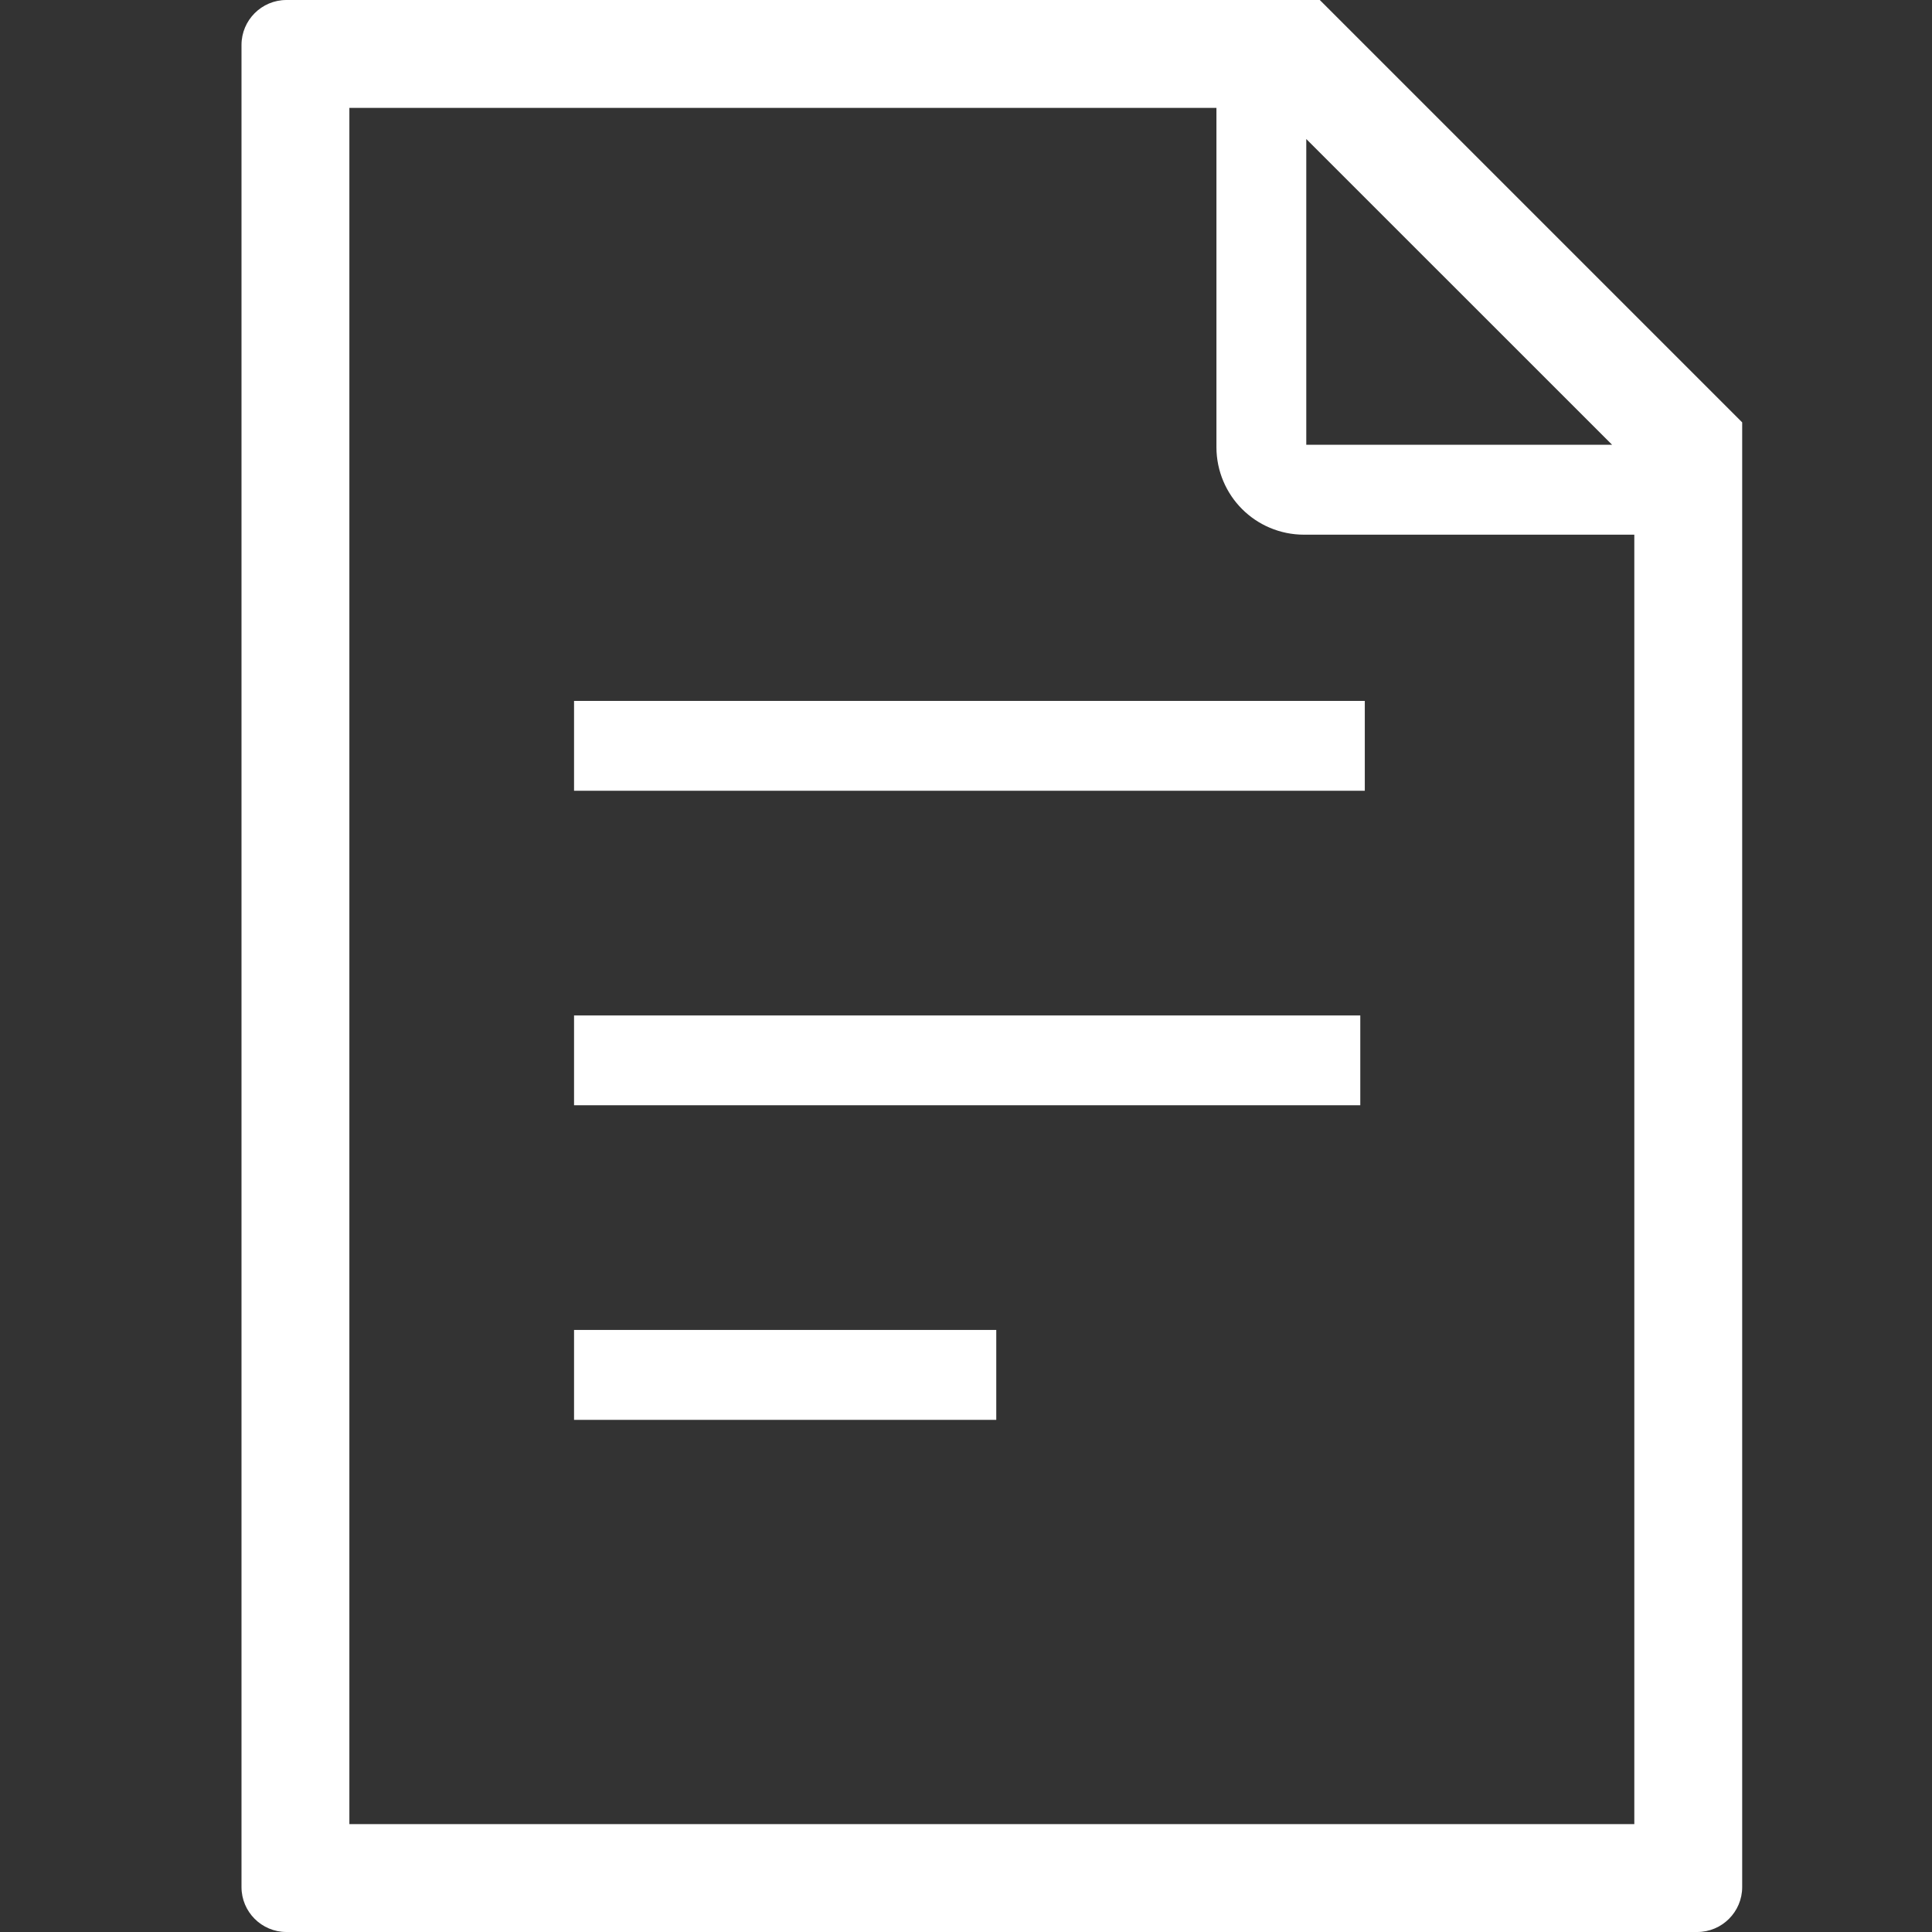
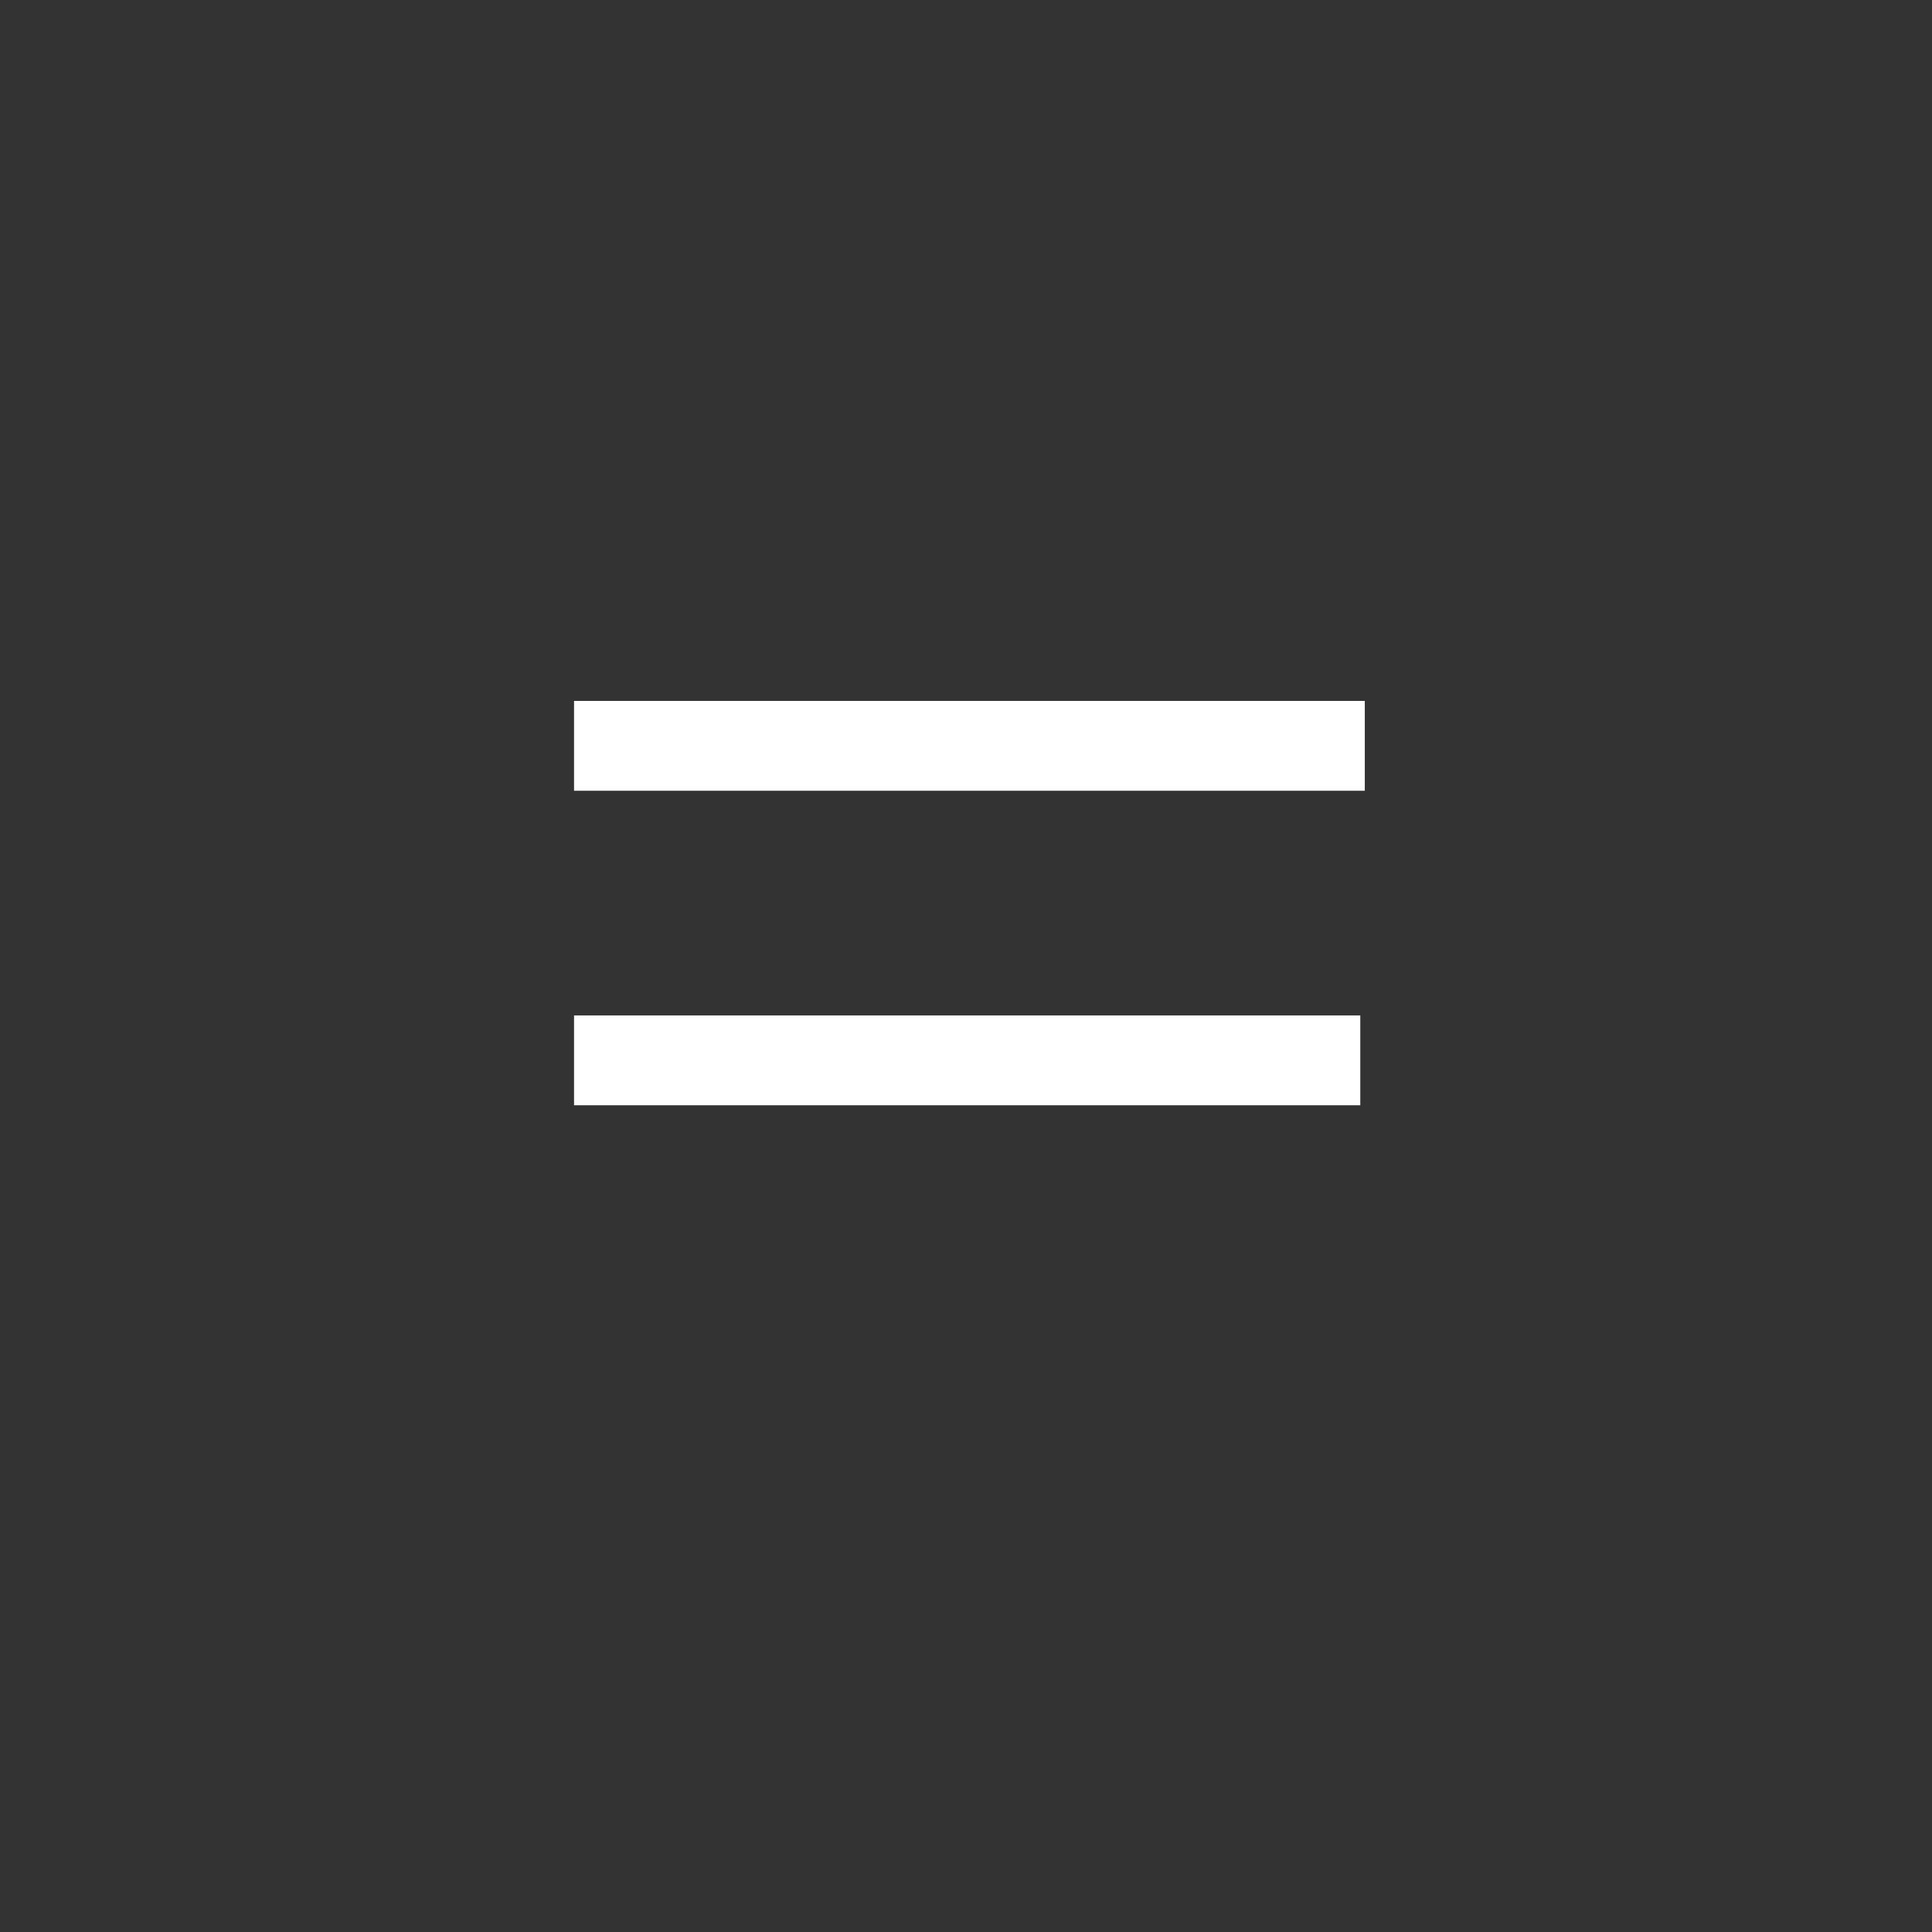
<svg xmlns="http://www.w3.org/2000/svg" width="24" height="24" viewBox="0 0 24 24" fill="none">
  <rect x="0" y="0" width="24" height="24" fill="#333333" stroke="none" />
  <g clip-path="url(#clip0_5260_6)">
-     <path d="M16.395 0H3.558C3.25 0 3 0.251 3 0.558V23.442C3 23.75 3.25 24 3.558 24H21.084C21.391 24 21.642 23.75 21.642 23.442V5.247L16.395 0ZM16.227 1.727L20.026 5.525H16.227V1.727ZM20.302 22.66H4.34V1.34H15.111V5.555C15.111 5.854 15.234 6.129 15.43 6.324C15.624 6.519 15.899 6.642 16.198 6.642H20.302V22.66Z" fill="white" />
    <path d="M16.954 8.707H7.131V9.823H16.954V8.707Z" fill="white" />
    <path d="M16.898 12.614H7.131V13.73H16.898V12.614Z" fill="white" />
-     <path d="M12.376 16.521H7.131V17.638H12.376V16.521Z" fill="white" />
  </g>
  <defs>
    <clipPath id="clip0_5260_6">
      <rect width="24" height="24" fill="white" />
    </clipPath>
  </defs>
</svg>